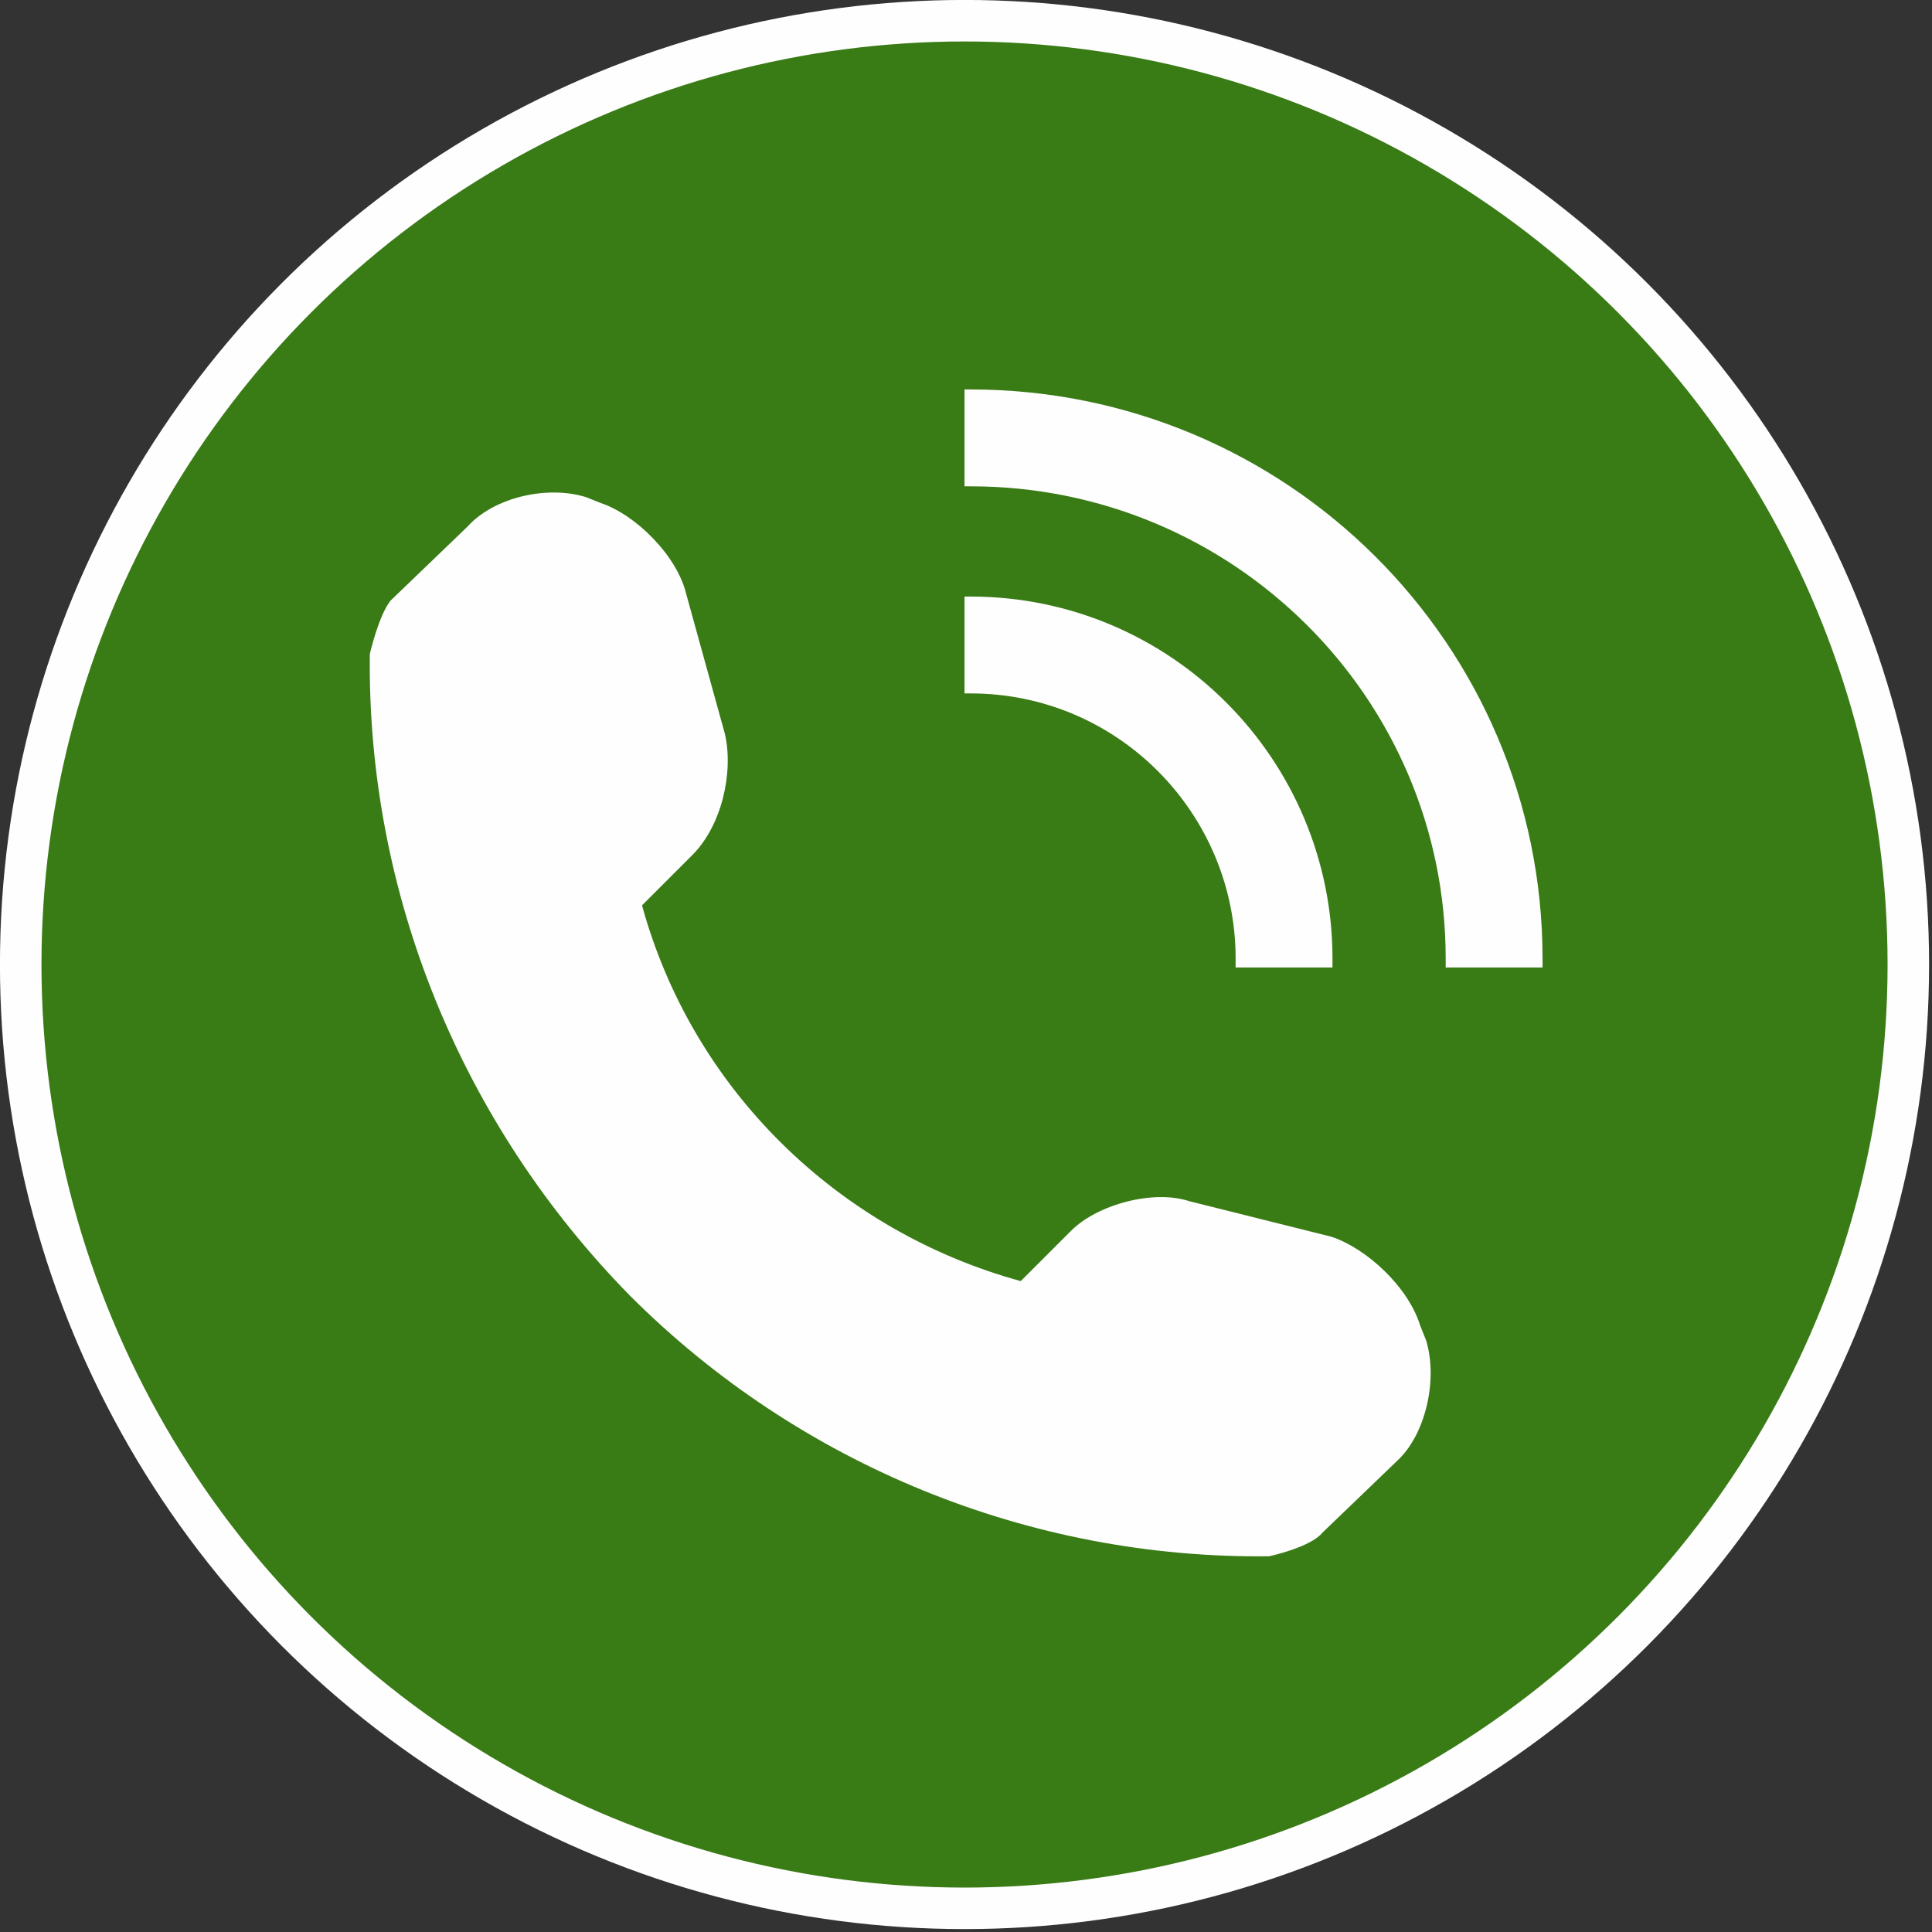
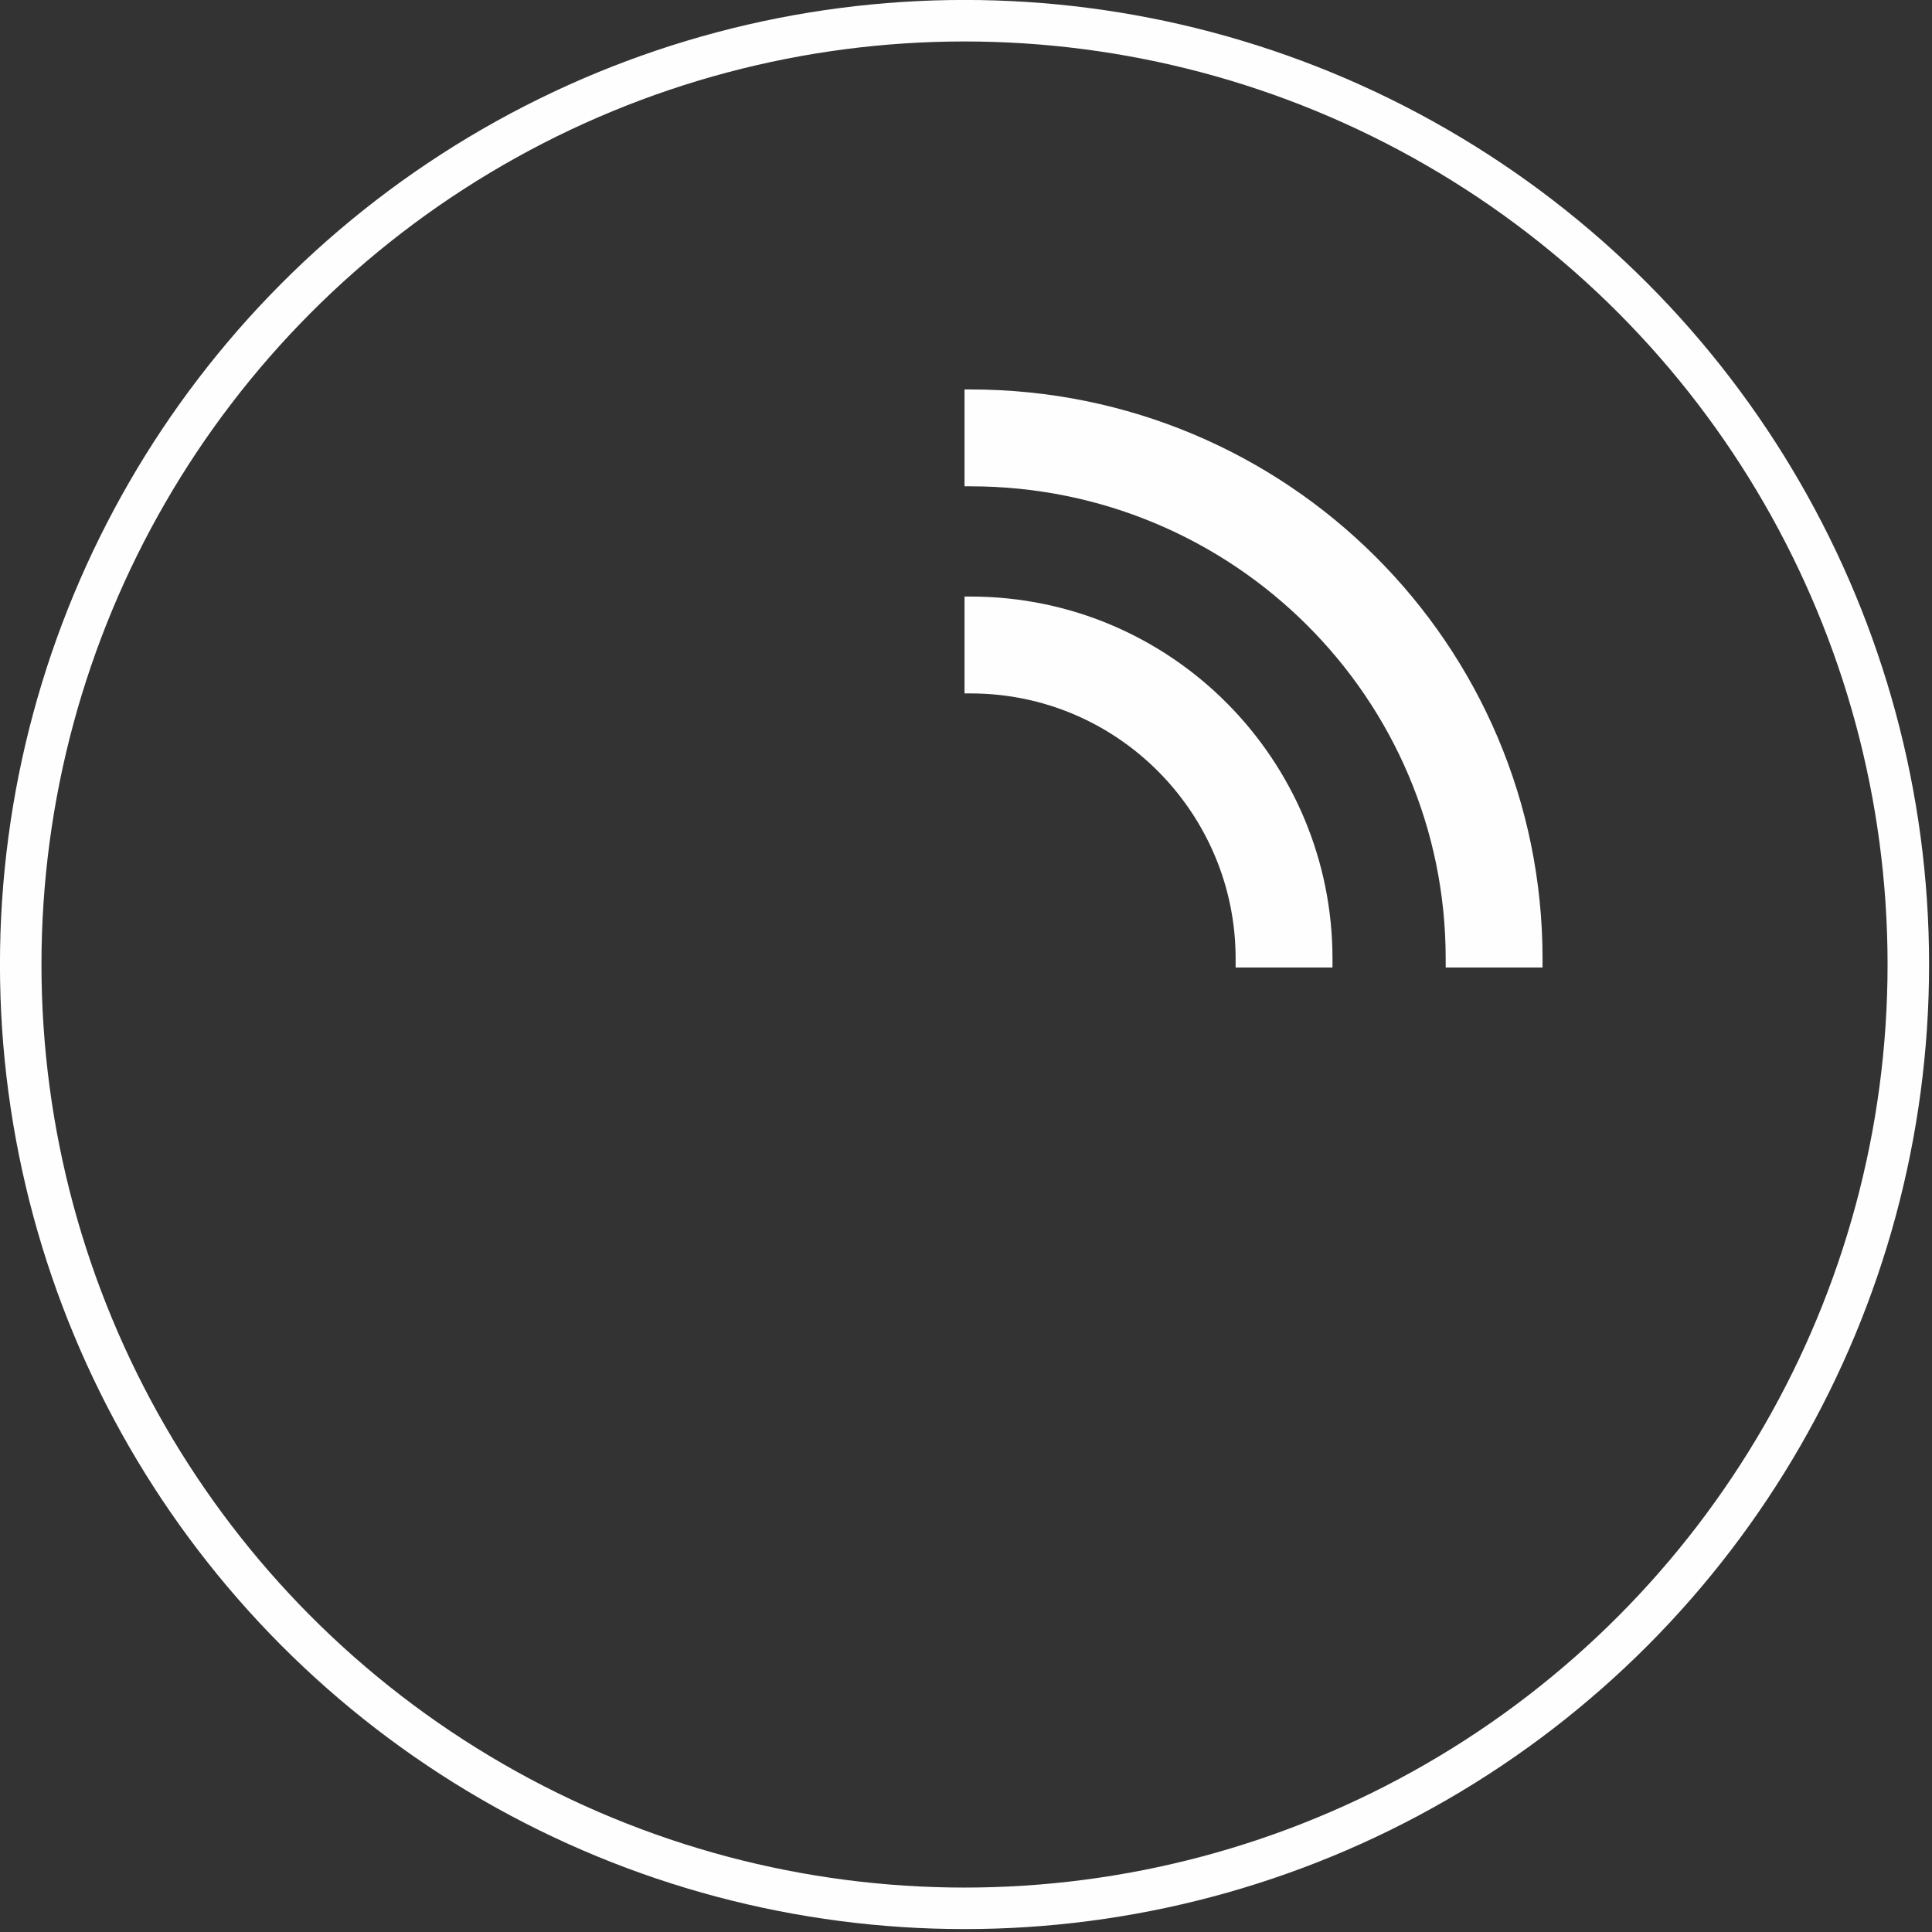
<svg xmlns="http://www.w3.org/2000/svg" xml:space="preserve" width="139.553mm" height="139.553mm" version="1.0" style="shape-rendering:geometricPrecision; text-rendering:geometricPrecision; image-rendering:optimizeQuality; fill-rule:evenodd; clip-rule:evenodd" viewBox="0 0 653 653">
  <rect x="0" y="0" width="653" height="653" fill="#333333" stroke="none" />
  <defs>
    <style type="text/css">
			
				.str1 {stroke:#fefefe;stroke-width:14.032}
				.str0 {stroke:#fefefe;stroke-width:32.74}
				.fil1 {fill:none}
				.fil2 {fill:#fefefe}
				.fil0 {fill:#3dad00;fill-opacity:0.588}
			
		</style>
  </defs>
  <g id="Layer_x0020_1">
-     <path class="fil0" d="M326 7c-176,0 -319,143 -319,319 0,177 143,320 319,320 177,0 320,-143 320,-320 0,-176 -143,-319 -320,-319l0 0z" />
    <path class="fil1 str0" d="M328 148c98,0 177,79 177,176 0,1 0,2 0,3m-179 -179c1,0 2,0 2,0m0 70c59,0 106,48 106,106 0,1 0,2 0,3m-108 -109c1,0 2,0 2,0" />
-     <path class="fil2" d="M482 453l-2 -5c-4,-13 -18,-26 -30,-30l-48 -12c-12,-4 -31,1 -40,10l-17 17c-62,-17 -111,-65 -128,-127l17 -17c10,-10 14,-28 11,-41l-13 -47c-3,-13 -17,-27 -29,-31l-5 -2c-13,-4 -31,0 -40,10l-26 25c-4,5 -7,18 -7,18 -1,81 31,159 88,217 57,57 135,89 216,88 0,0 14,-3 18,-8l26 -25c9,-9 13,-27 9,-40z" />
    <circle class="fil1 str1" cx="326" cy="326" r="319" />
  </g>
</svg>